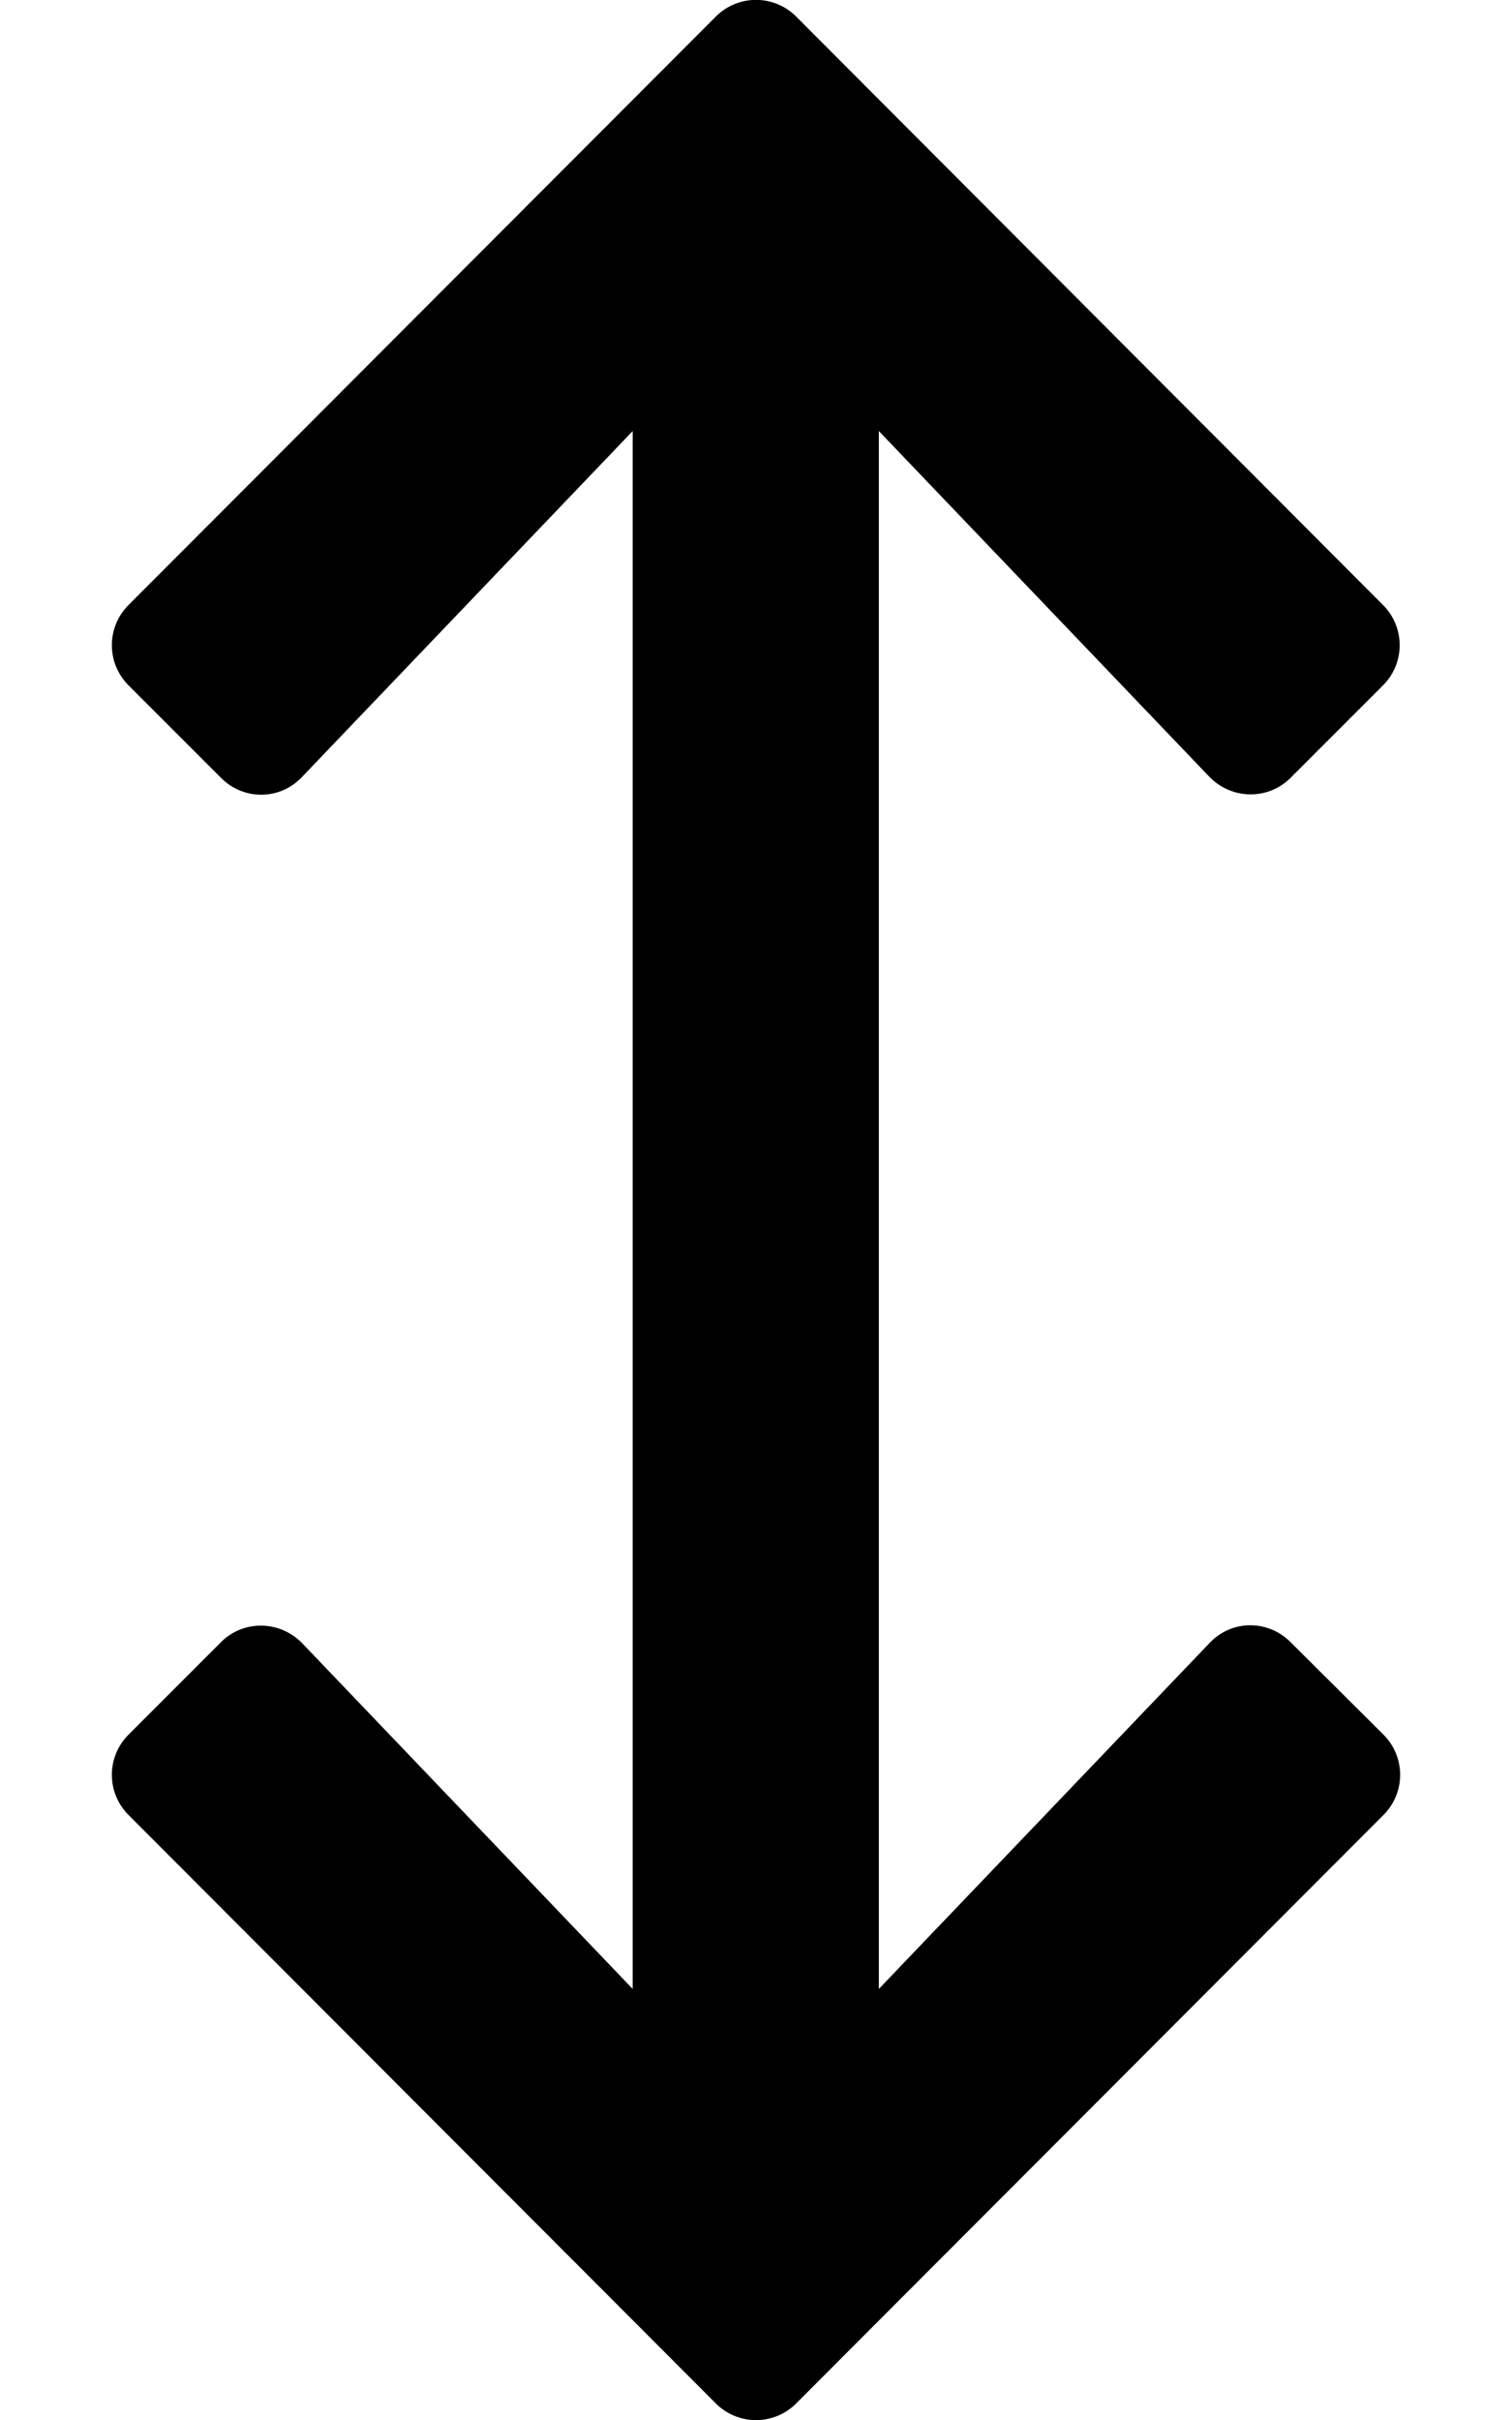
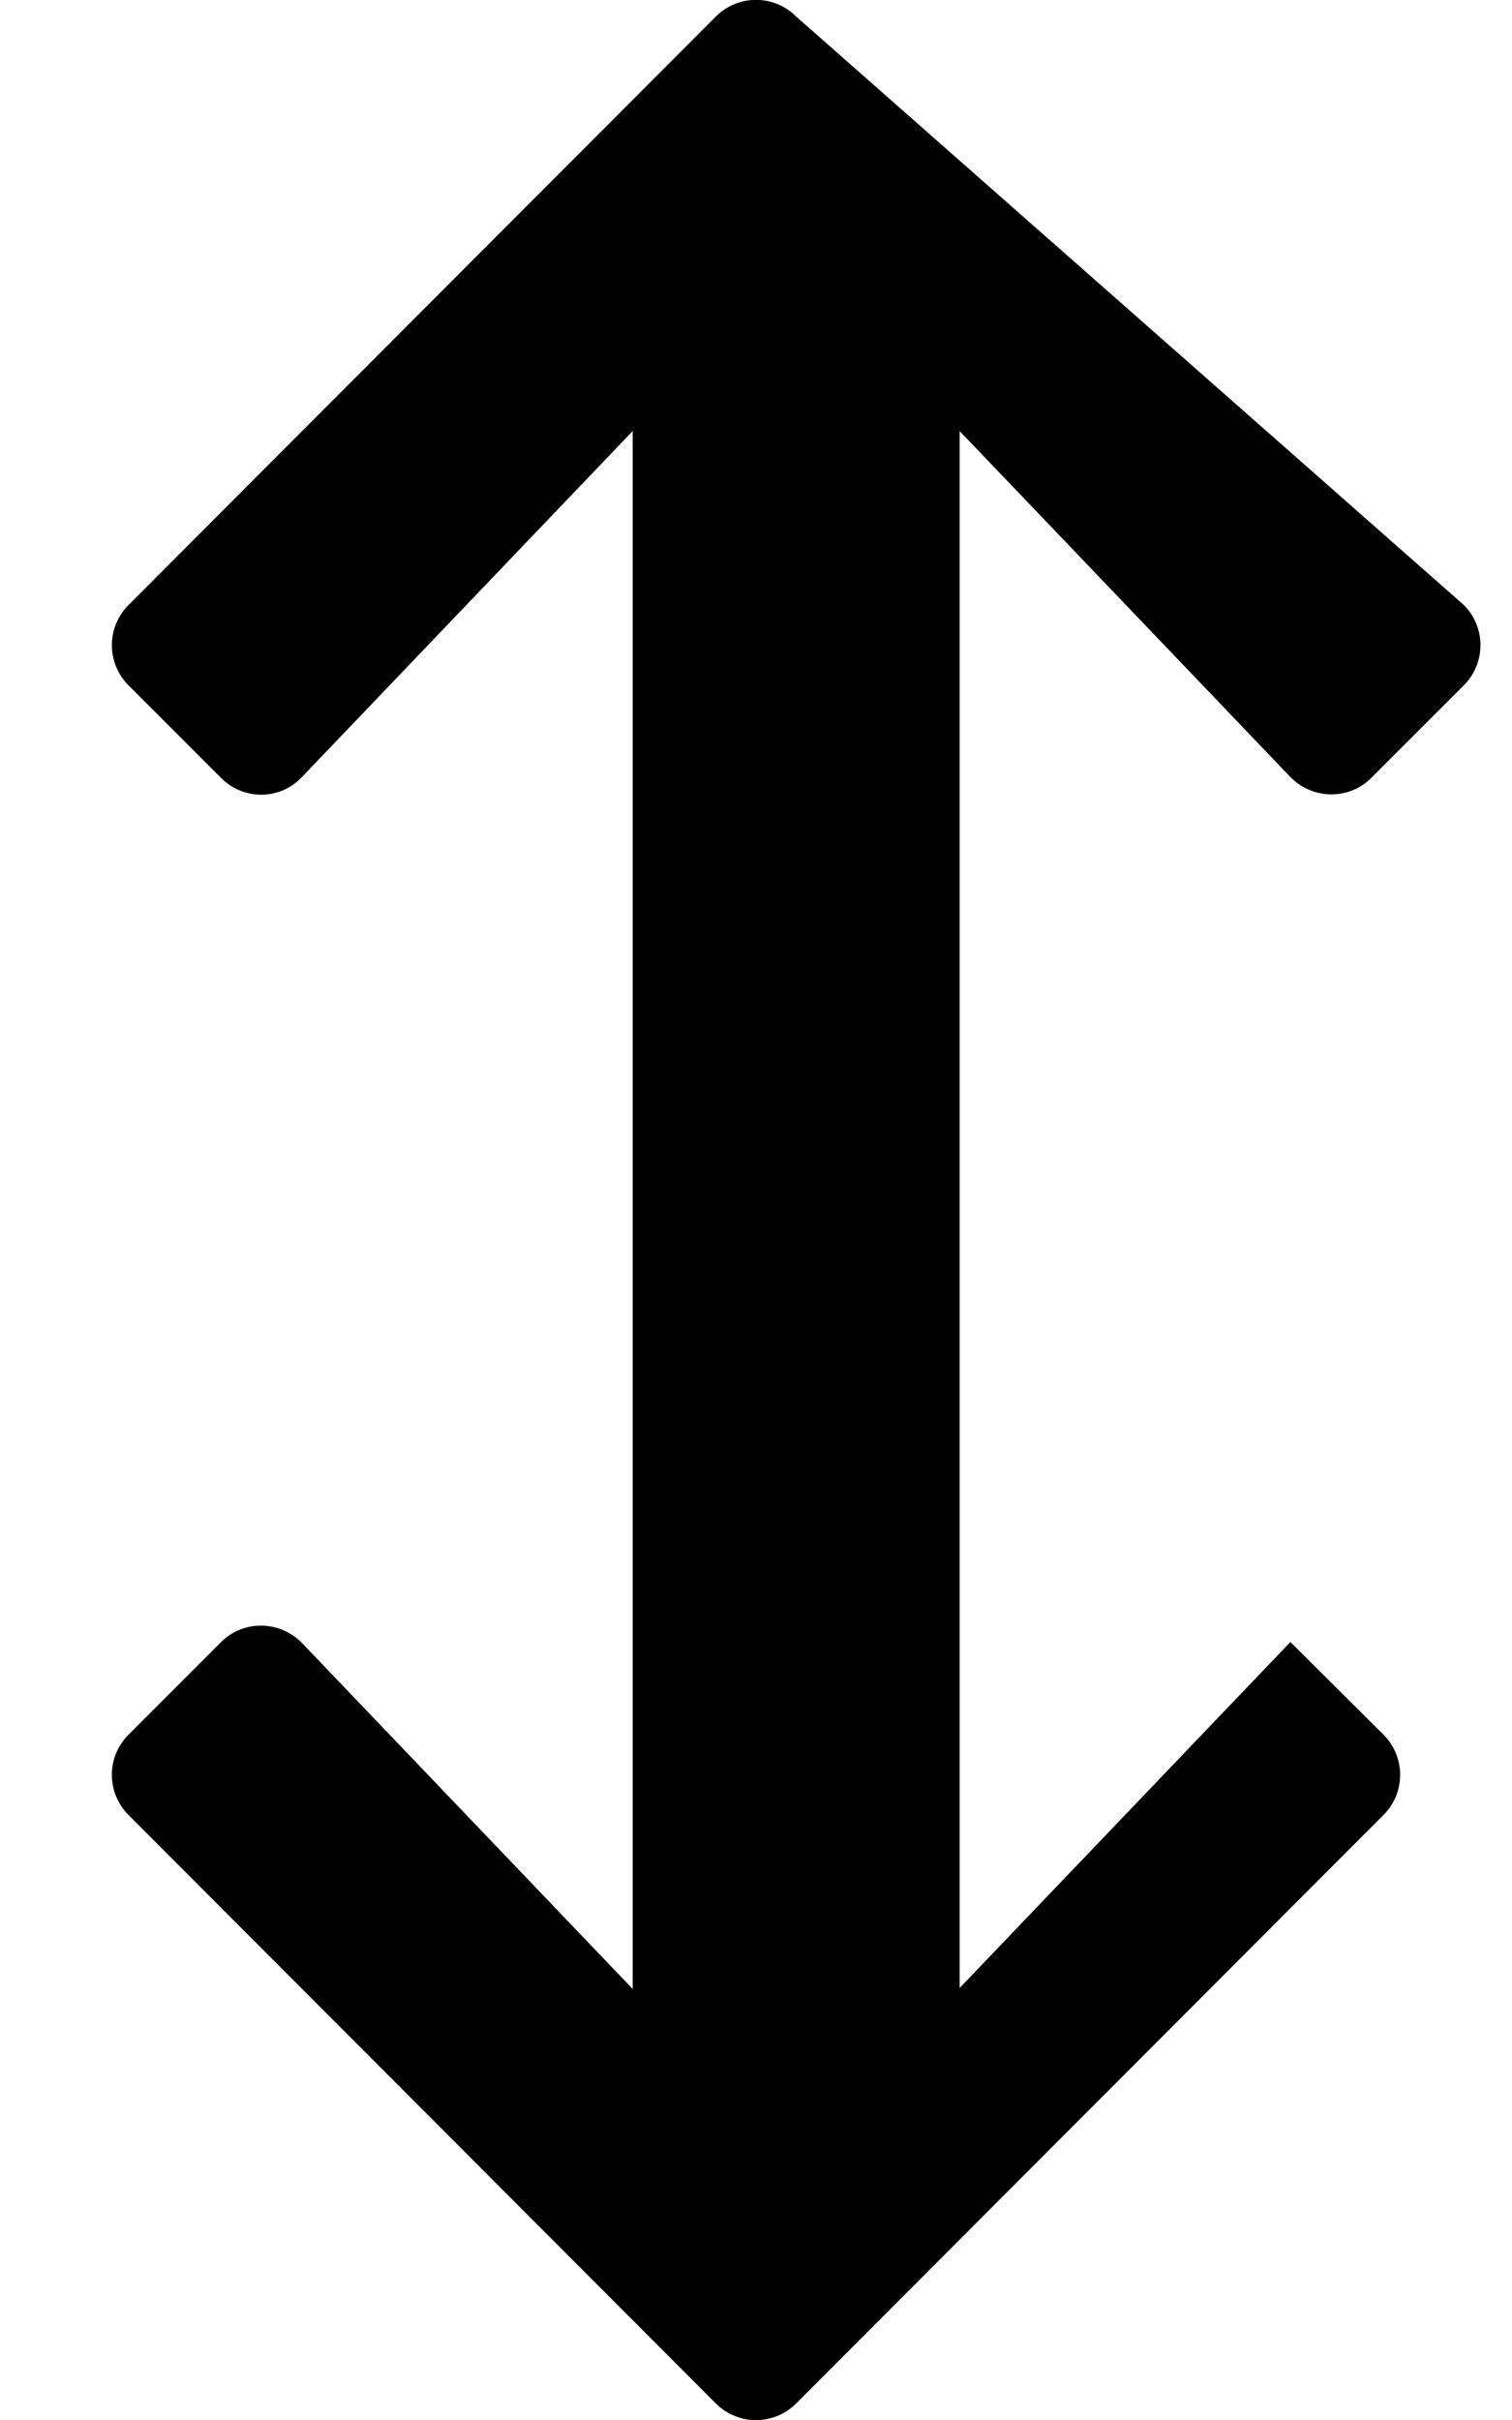
<svg xmlns="http://www.w3.org/2000/svg" viewBox="0 0 320 512">
-   <path d="M273.1 347.4c-4.8-4.8-12.5-4.7-17.1.2l-70 73.2V91.2l70 73.2c4.7 4.8 12.4 4.9 17.1.2l19.6-19.6c4.7-4.7 4.7-12.3 0-17L168.5 3.5c-4.7-4.7-12.3-4.7-17 0L27.2 128c-4.7 4.7-4.7 12.3 0 17l19.6 19.6c4.8 4.8 12.5 4.7 17.1-.2l70-73.2v329.6l-70-73.2c-4.7-4.8-12.4-4.9-17.1-.2L27.2 367c-4.7 4.7-4.7 12.3 0 17l124.3 124.5c4.7 4.7 12.3 4.7 17 0L292.8 384c4.7-4.7 4.7-12.3 0-17l-19.7-19.6z" />
+   <path d="M273.1 347.4l-70 73.2V91.2l70 73.2c4.7 4.8 12.4 4.9 17.1.2l19.6-19.6c4.7-4.7 4.7-12.3 0-17L168.5 3.5c-4.7-4.7-12.3-4.7-17 0L27.2 128c-4.7 4.7-4.7 12.3 0 17l19.6 19.6c4.8 4.8 12.5 4.7 17.1-.2l70-73.2v329.6l-70-73.2c-4.7-4.8-12.4-4.9-17.1-.2L27.2 367c-4.7 4.7-4.7 12.3 0 17l124.3 124.5c4.7 4.7 12.3 4.7 17 0L292.8 384c4.7-4.7 4.7-12.3 0-17l-19.7-19.6z" />
</svg>